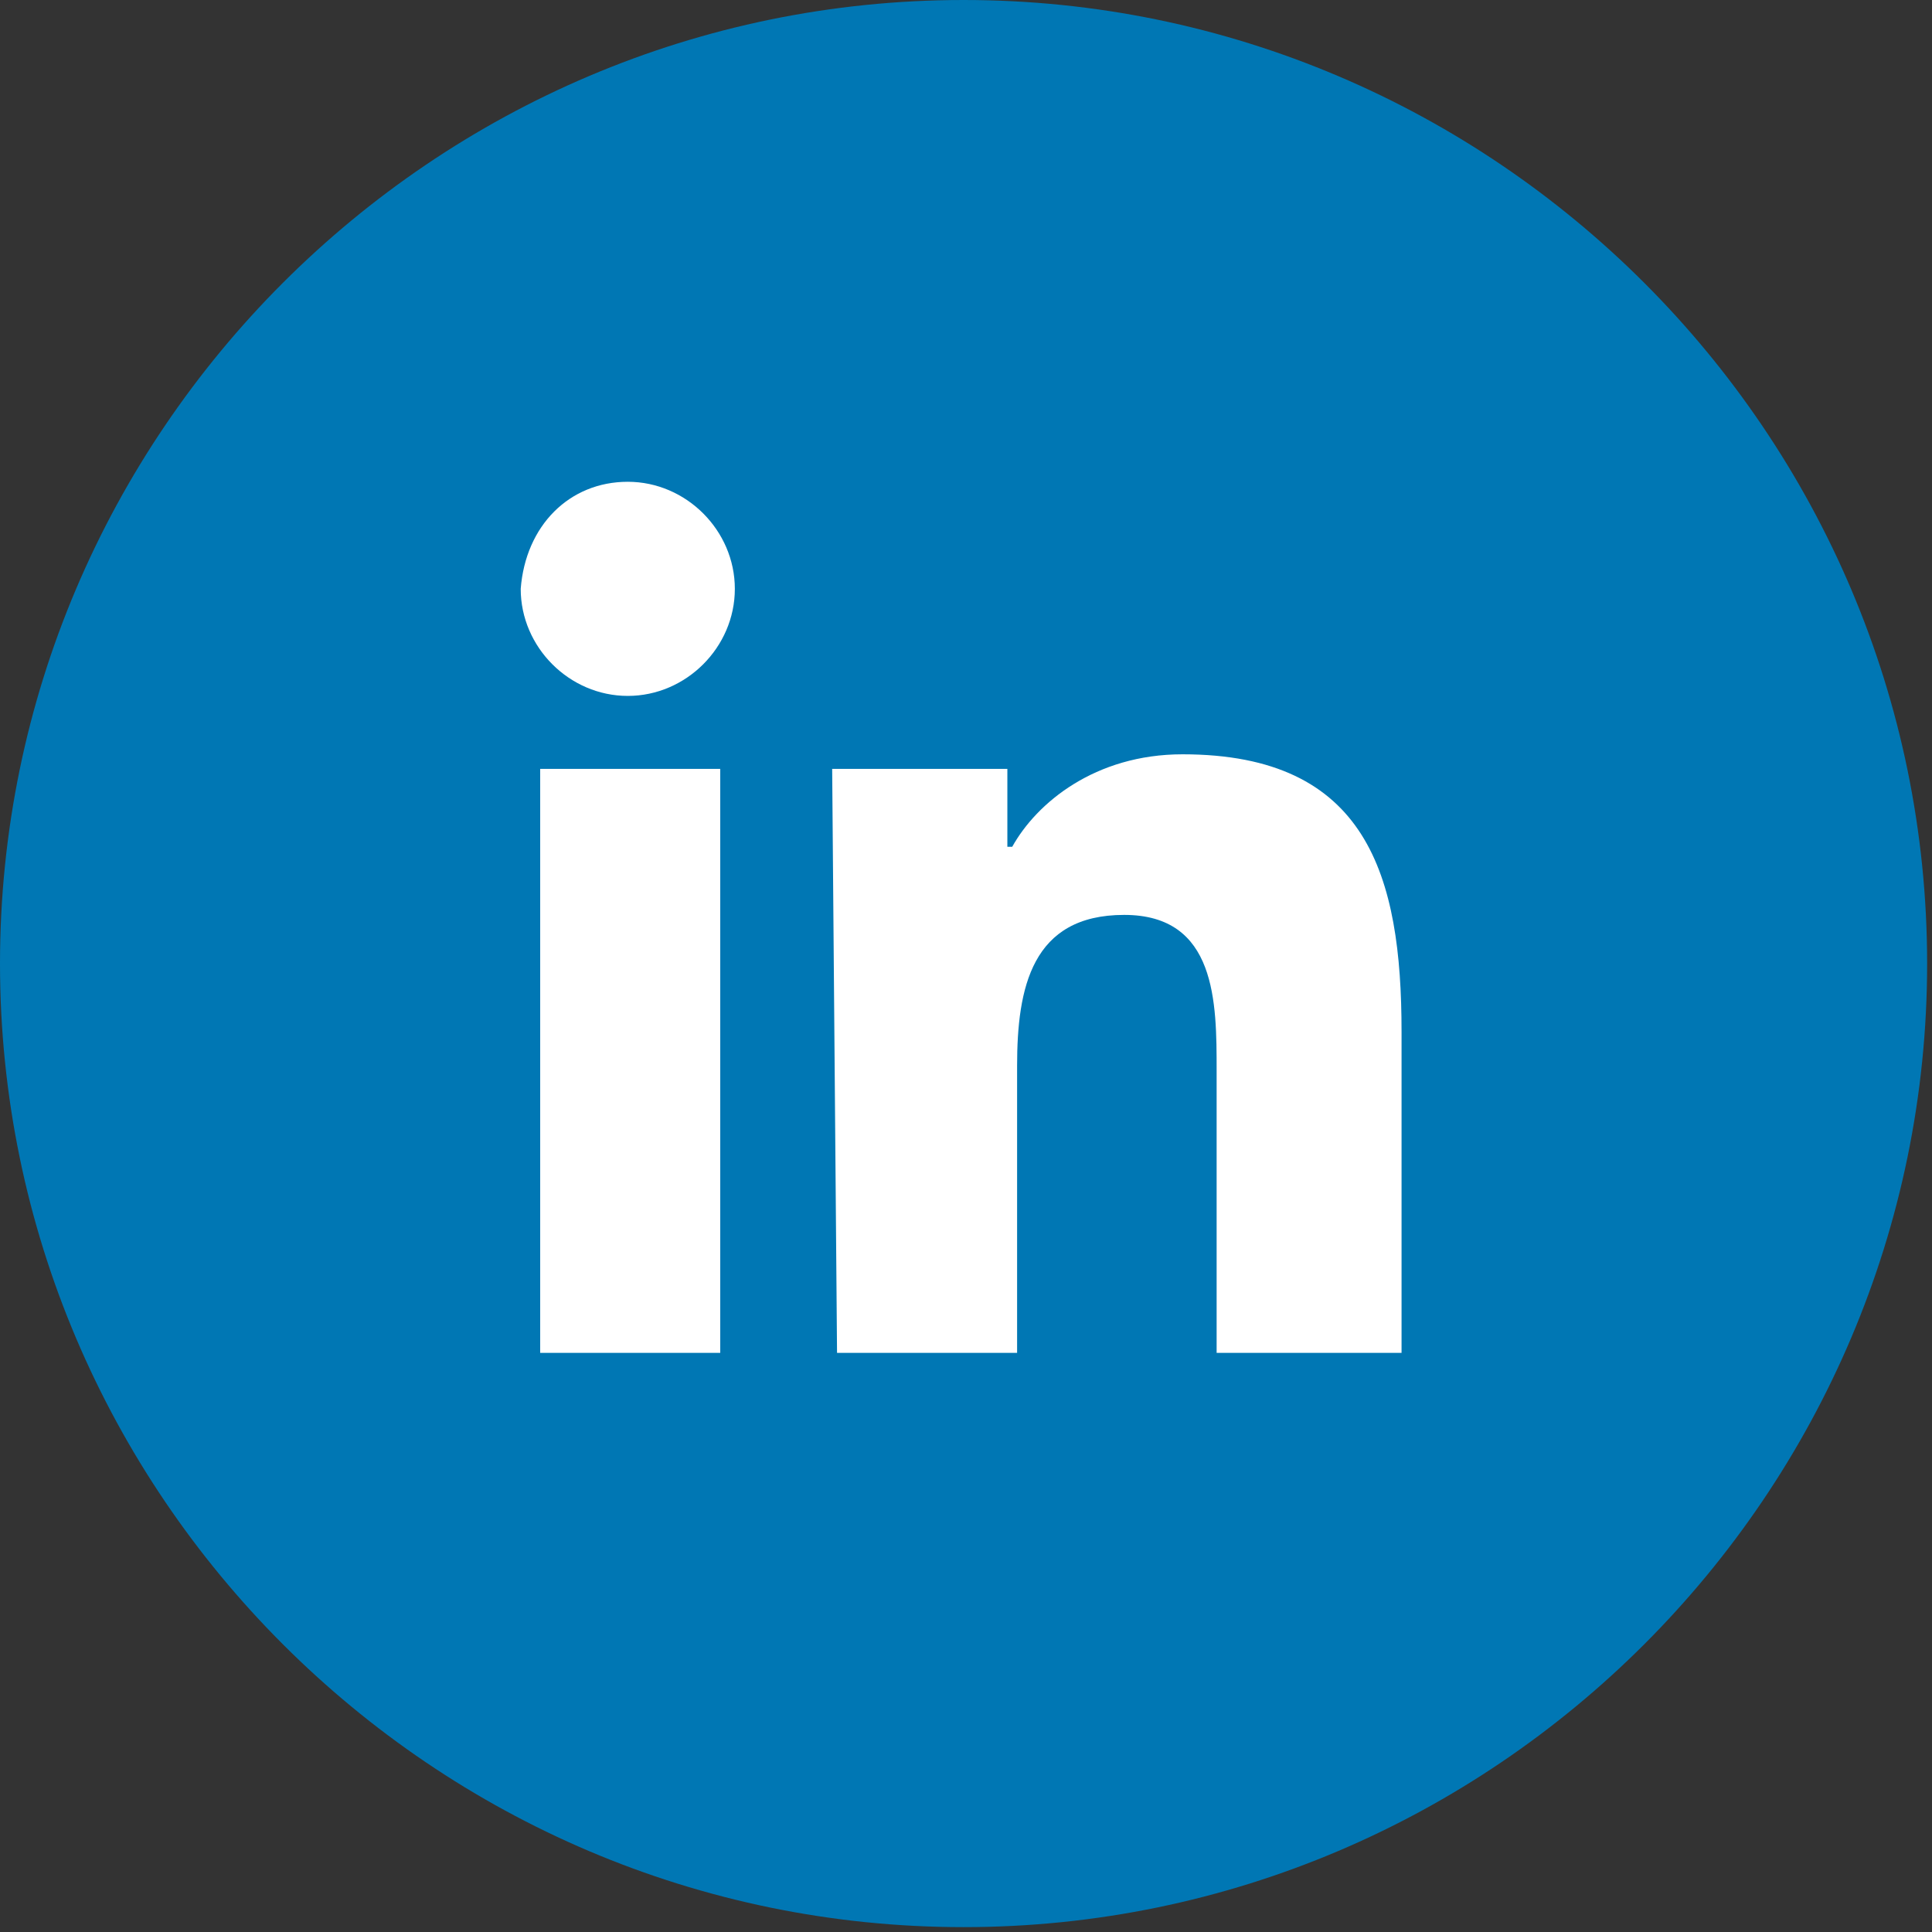
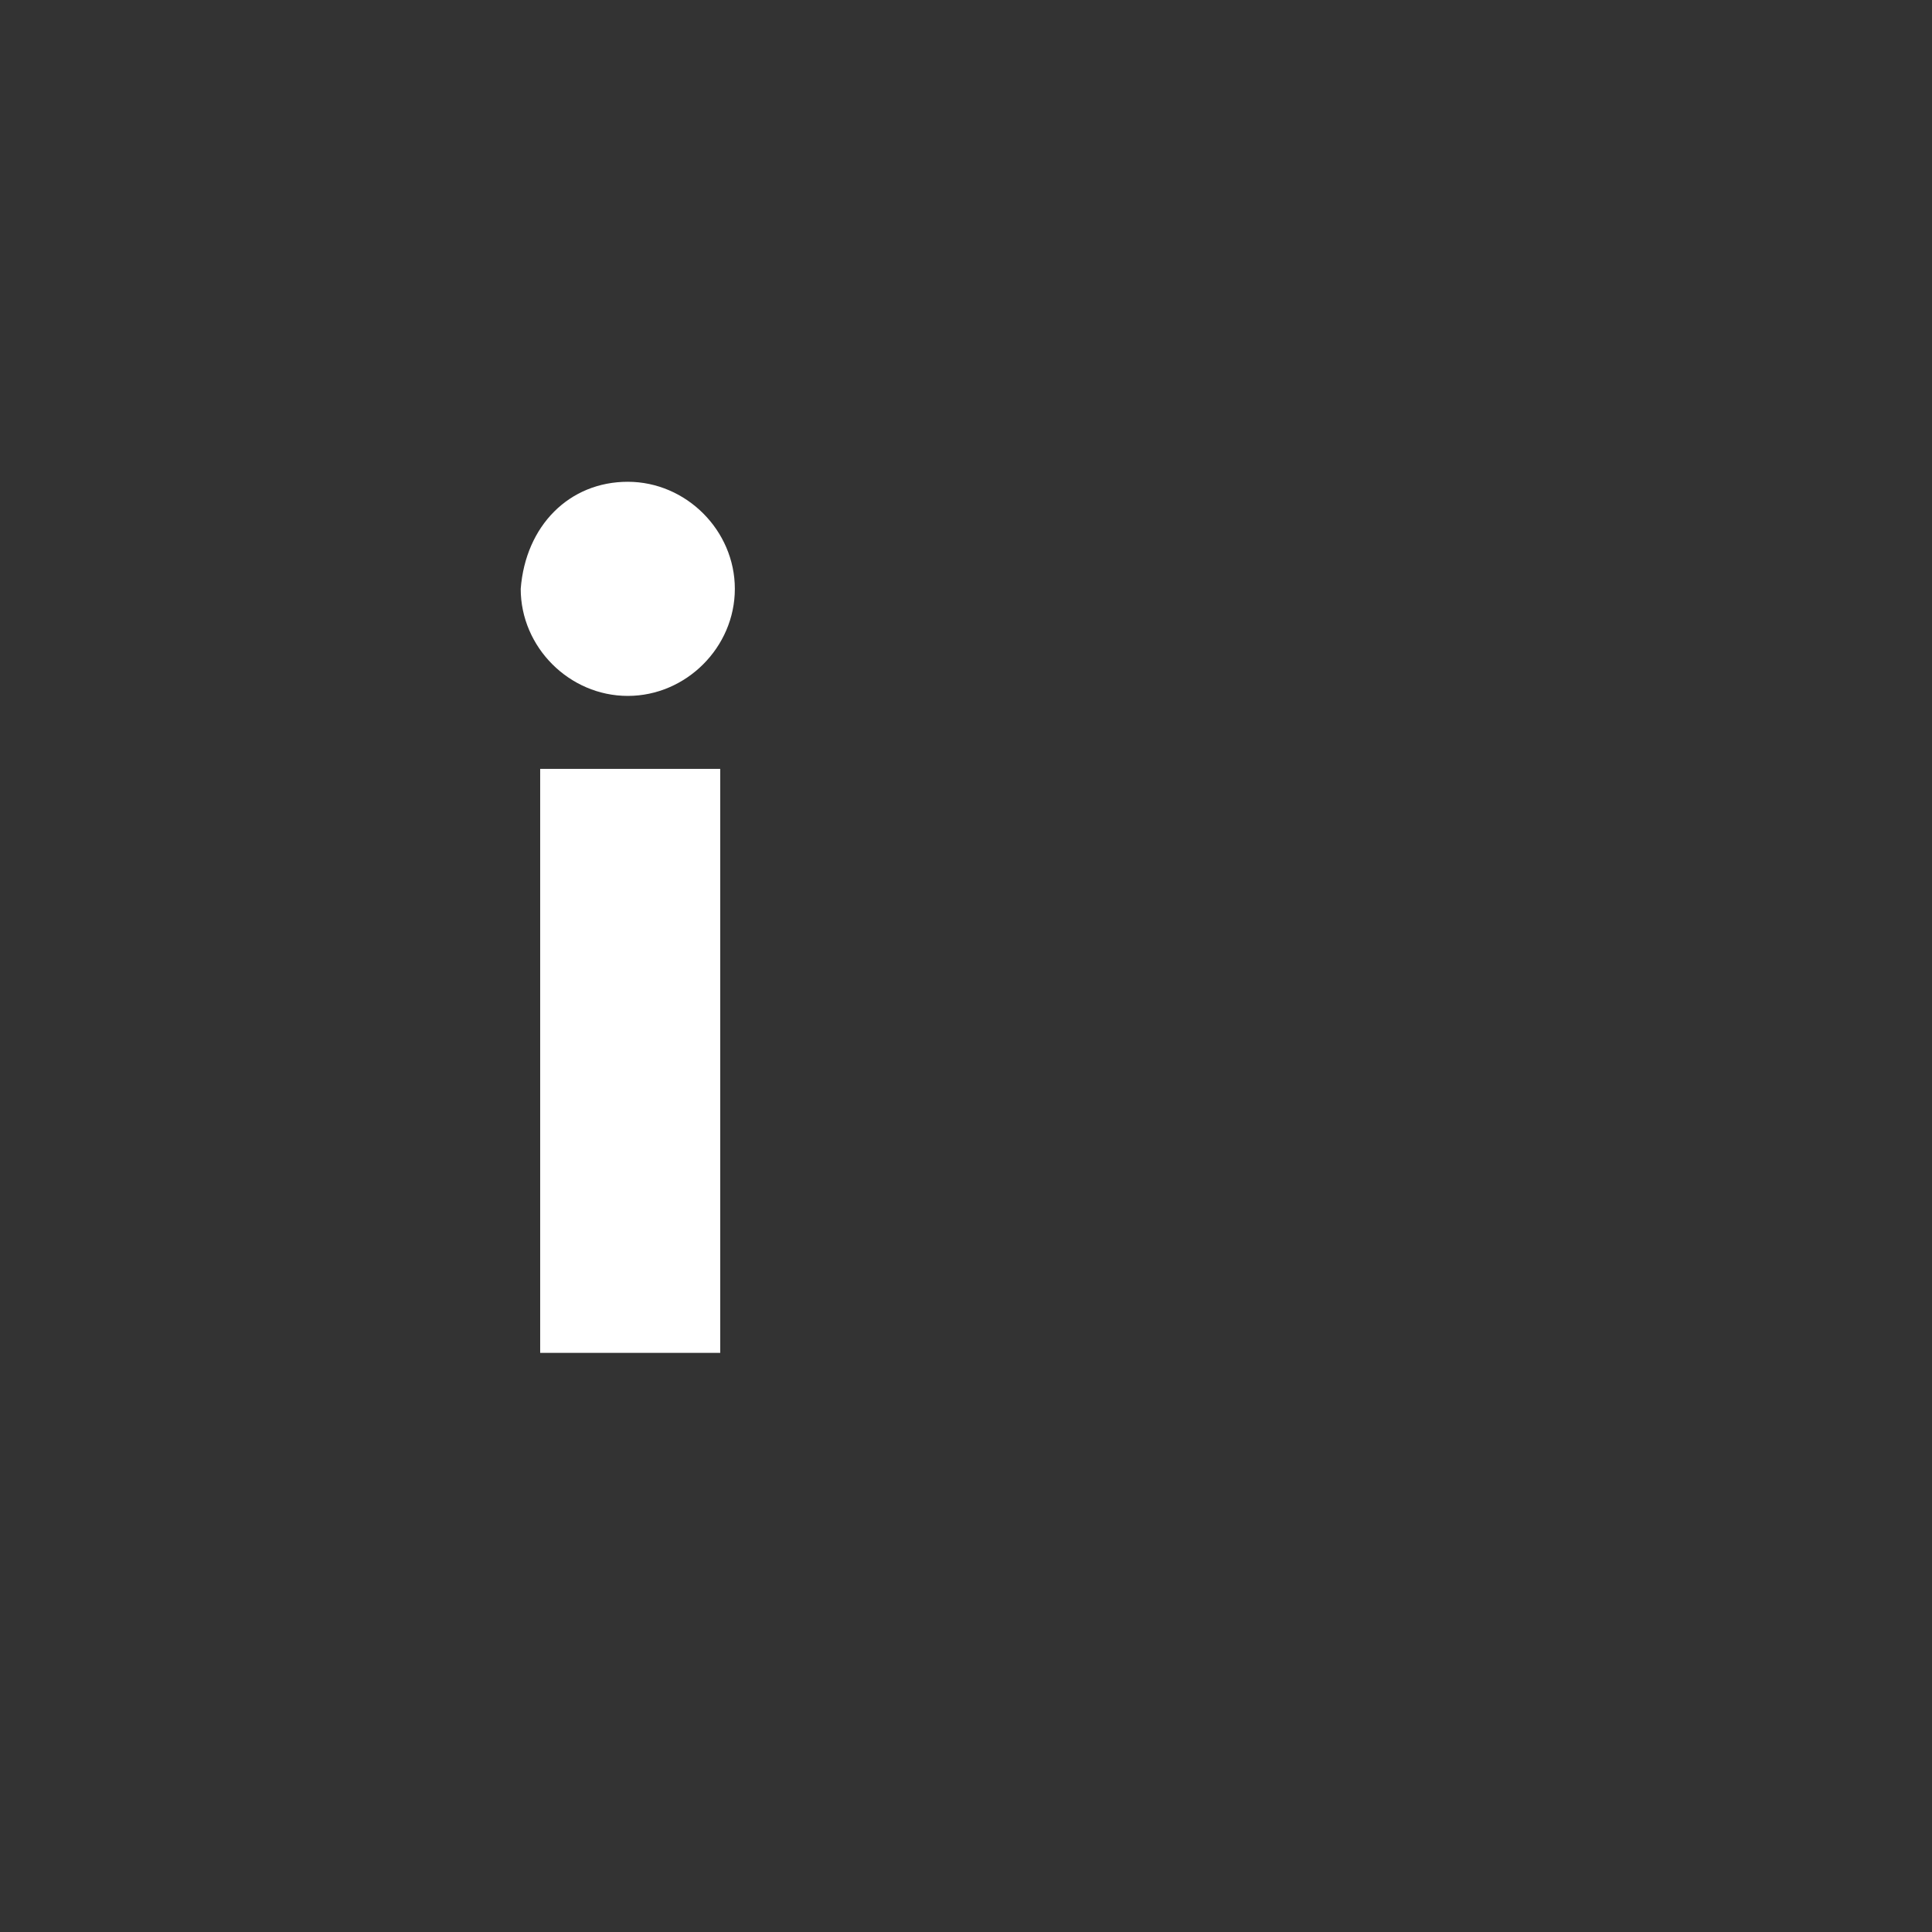
<svg xmlns="http://www.w3.org/2000/svg" version="1.1" id="Livello_1" x="0px" y="0px" viewBox="0 0 39.7 39.7" style="enable-background:new 0 0 39.7 39.7;" xml:space="preserve">
  <rect x="0" y="0" width="39.7" height="39.7" fill="#333333" stroke="none" />
  <style type="text/css">
	.st0{fill:#0077B4;}
	.st1{fill:#FFFFFF;}
</style>
  <g>
-     <path class="st0" d="M39.6,19.8c0,10.9-8.9,19.8-19.8,19.8l0,0C8.9,39.6,0,30.7,0,19.8l0,0C0,8.9,8.9,0,19.8,0l0,0   C30.7,0,39.6,8.9,39.6,19.8L39.6,19.8z" />
    <g>
      <path class="st1" d="M11.1,15.8h3.7v12h-3.7V15.8z M12.9,9.9c1.2,0,2.2,1,2.2,2.2s-1,2.2-2.2,2.2s-2.2-1-2.2-2.2    C10.8,10.8,11.7,9.9,12.9,9.9" />
-       <path class="st1" d="M17.1,15.8h3.6v1.6h0.1c0.5-0.9,1.7-1.9,3.5-1.9c3.8,0,4.5,2.5,4.5,5.7v6.6H25V22c0-1.4,0-3.2-1.9-3.2    s-2.2,1.5-2.2,3.1v5.9h-3.7L17.1,15.8L17.1,15.8z" />
    </g>
  </g>
</svg>